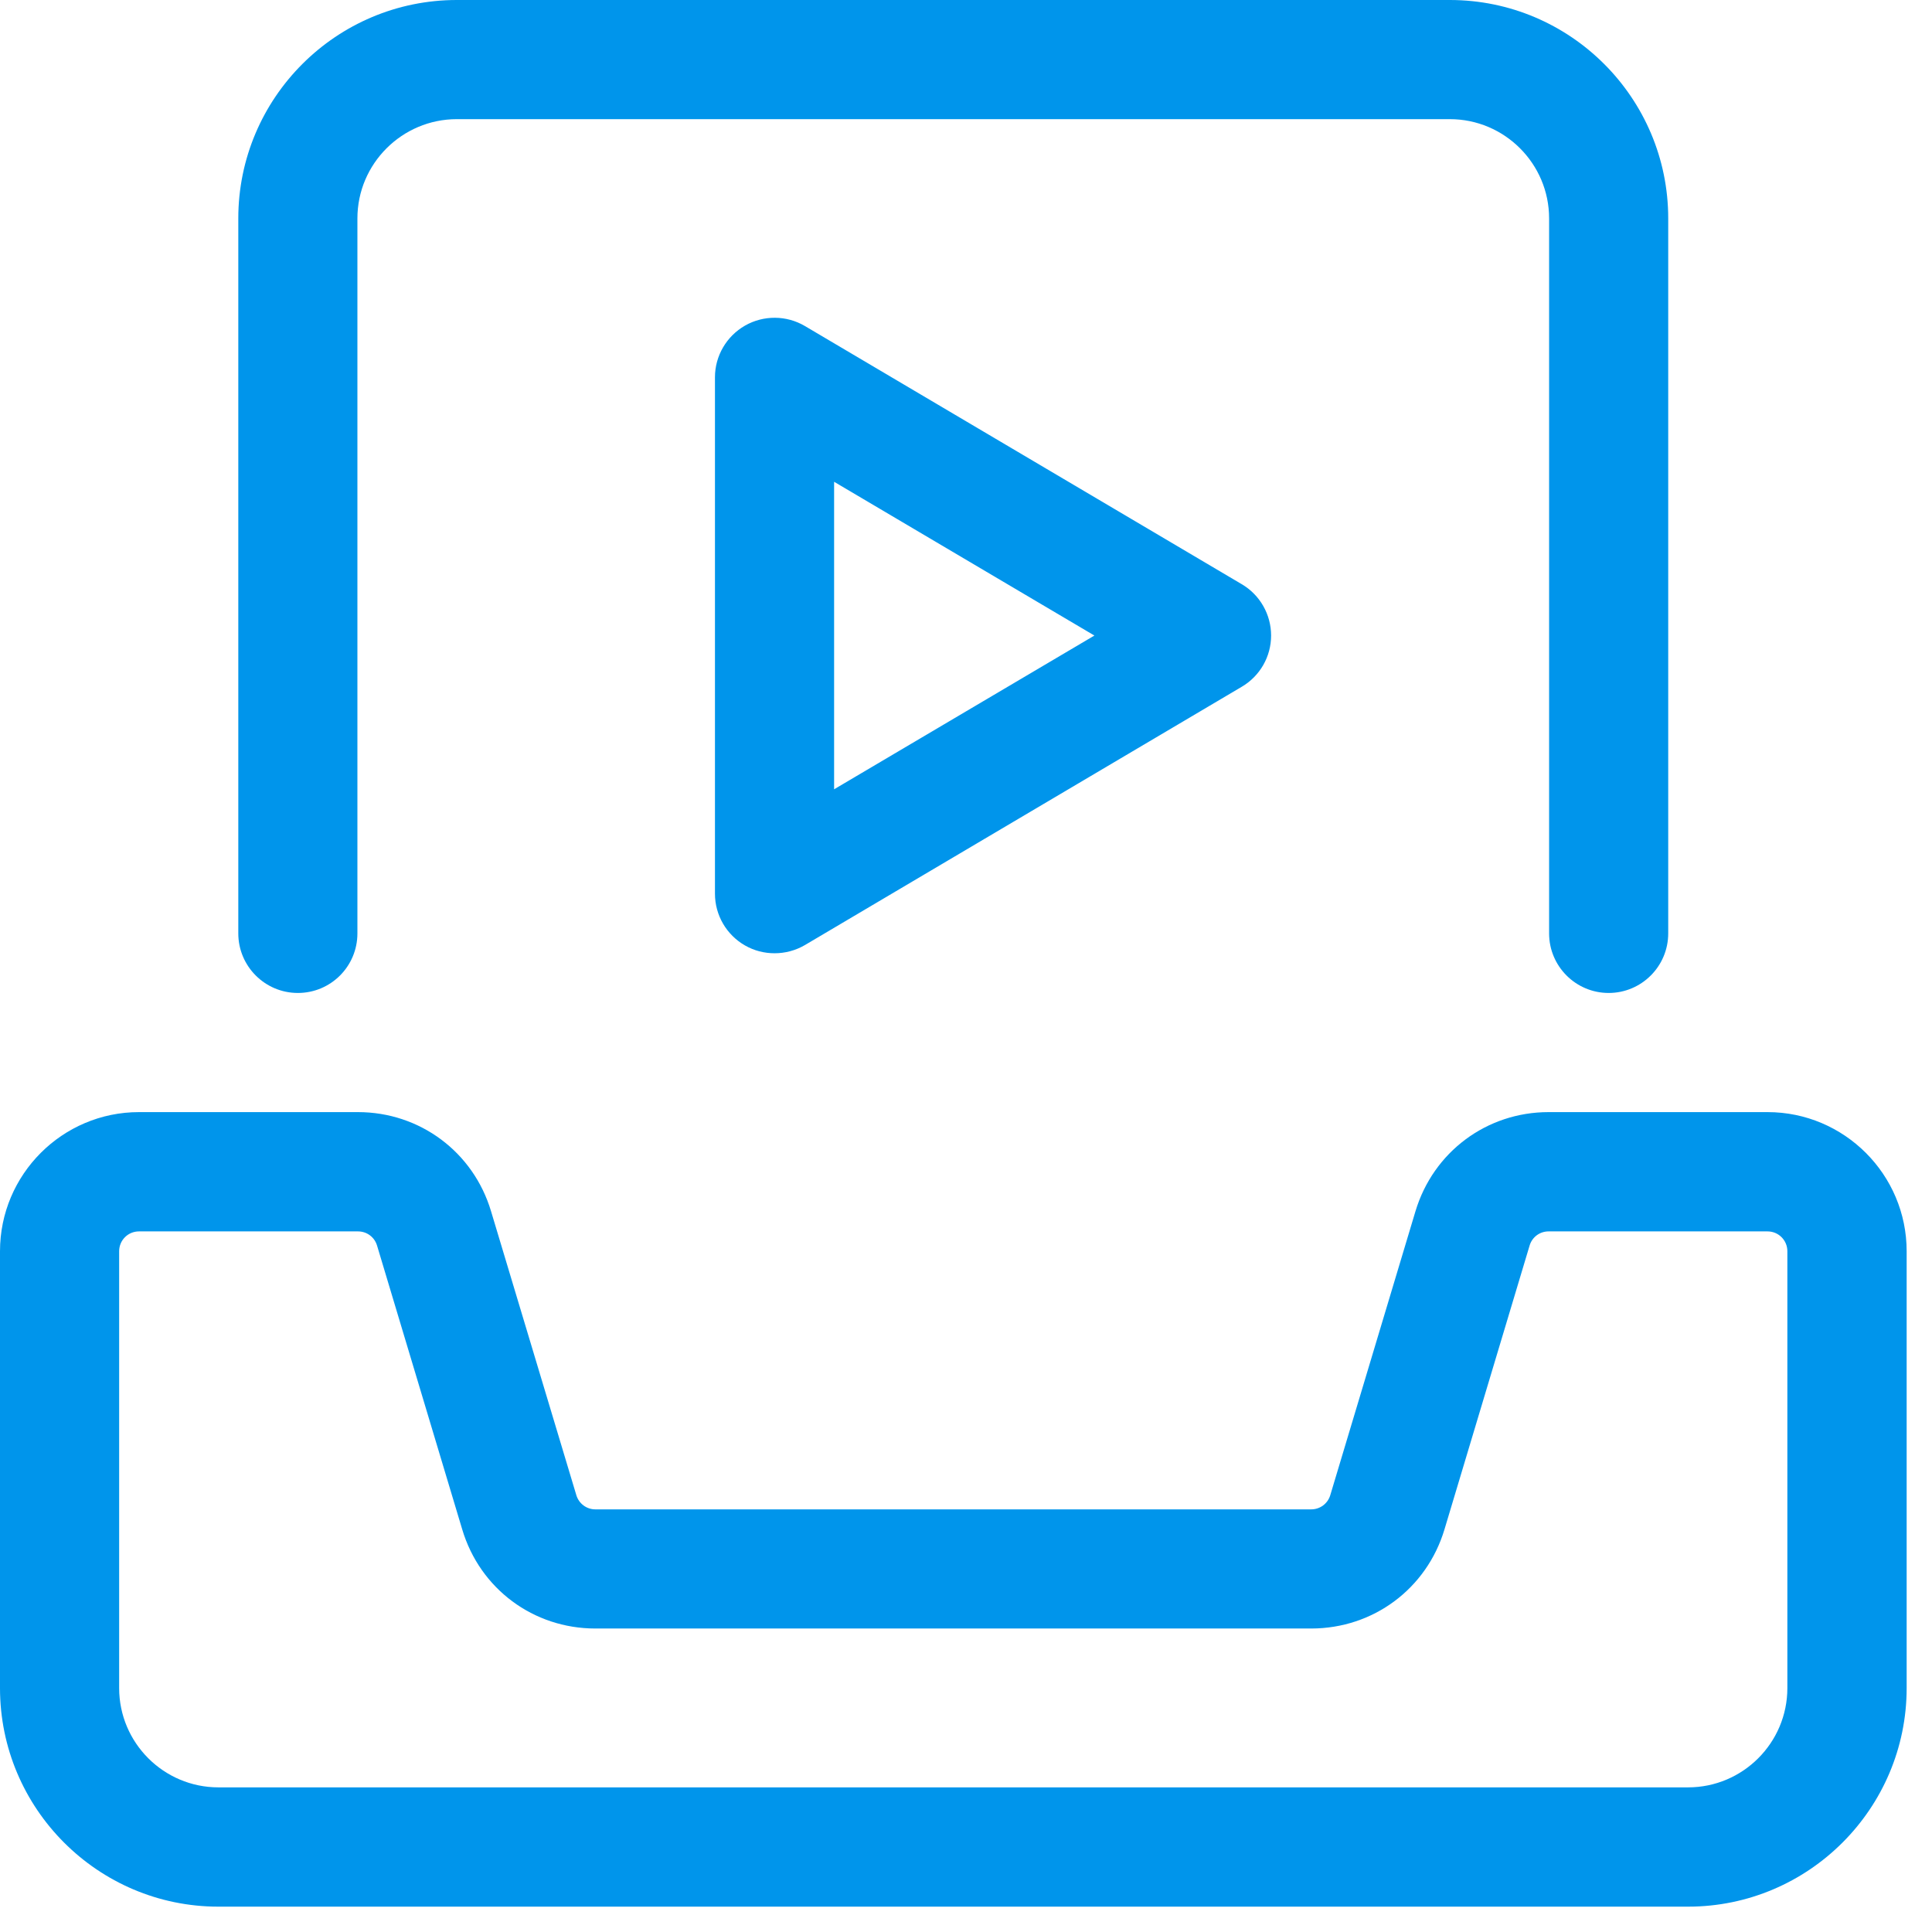
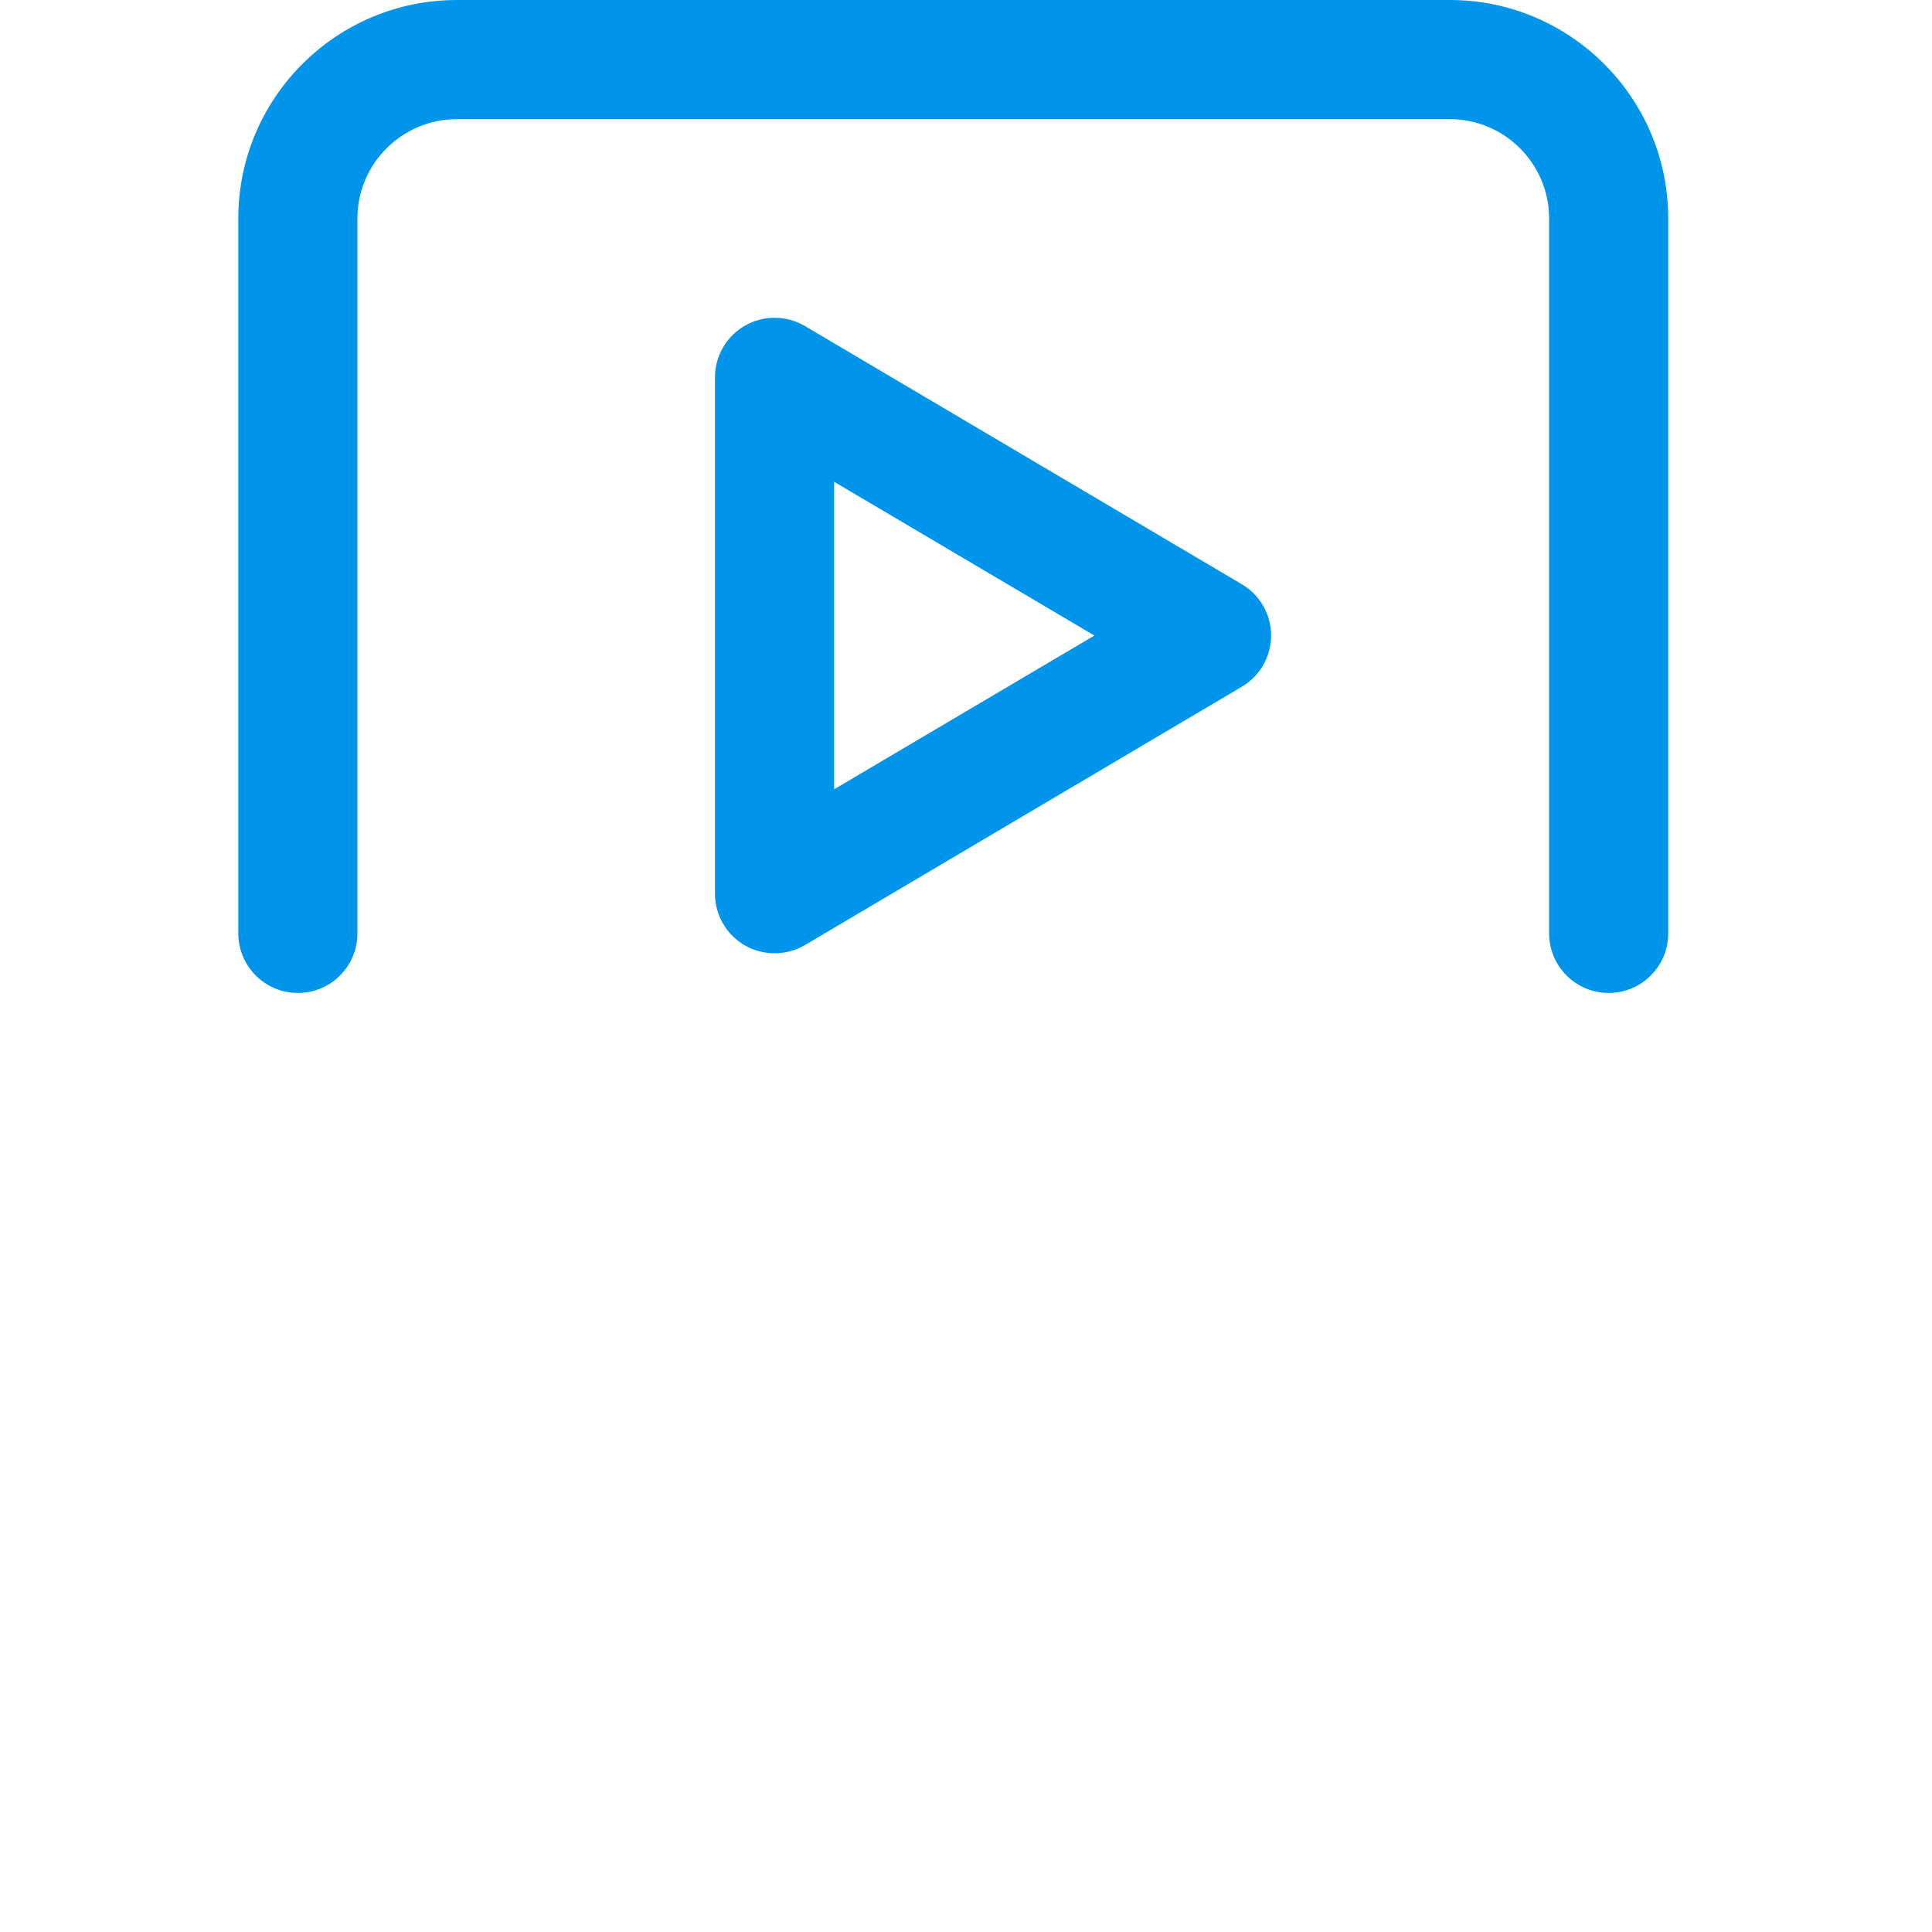
<svg xmlns="http://www.w3.org/2000/svg" width="56.25" viewBox="0 0 56.25 56.25" height="56.25" preserveAspectRatio="xMidYMid meet">
  <defs>
    <clipPath id="clip-0">
-       <path d="M 0 32 L 55.512 32 L 55.512 55.512 L 0 55.512 Z M 0 32 " clip-rule="nonzero" />
-     </clipPath>
+       </clipPath>
  </defs>
  <path fill="rgb(0%, 58.429%, 92.159%)" d="M 22.551 27.754 C 22.254 27.754 21.957 27.68 21.691 27.527 C 21.152 27.219 20.816 26.645 20.816 26.02 L 20.816 10.984 C 20.816 10.363 21.152 9.789 21.691 9.48 C 22.23 9.172 22.898 9.176 23.434 9.492 L 36.152 17.008 C 36.684 17.32 37.008 17.891 37.008 18.504 C 37.008 19.117 36.684 19.684 36.152 19.996 L 23.434 27.516 C 23.16 27.676 22.855 27.754 22.551 27.754 Z M 24.285 14.027 L 24.285 22.98 L 31.863 18.504 Z M 24.285 14.027 " fill-opacity="1" fill-rule="nonzero" />
  <g clip-path="url(#clip-0)">
    <path fill="rgb(0%, 58.429%, 92.159%)" d="M 49.148 55.512 L 6.359 55.512 C 2.852 55.512 0 52.656 0 49.148 L 0 36.43 C 0 34.195 1.816 32.379 4.047 32.379 L 10.422 32.379 C 12.223 32.379 13.781 33.539 14.297 35.266 L 16.781 43.535 C 16.855 43.777 17.078 43.945 17.332 43.945 L 38.176 43.945 C 38.434 43.945 38.656 43.777 38.73 43.535 L 41.211 35.266 C 41.73 33.539 43.285 32.379 45.086 32.379 L 51.461 32.379 C 53.695 32.379 55.512 34.195 55.512 36.43 L 55.512 49.148 C 55.512 52.656 52.656 55.512 49.148 55.512 Z M 4.047 35.852 C 3.727 35.852 3.469 36.109 3.469 36.43 L 3.469 49.148 C 3.469 50.742 4.766 52.039 6.359 52.039 L 49.148 52.039 C 50.742 52.039 52.039 50.742 52.039 49.148 L 52.039 36.43 C 52.039 36.109 51.781 35.852 51.461 35.852 L 45.086 35.852 C 44.832 35.852 44.609 36.016 44.535 36.262 L 42.055 44.531 C 41.535 46.258 39.98 47.414 38.176 47.414 L 17.332 47.414 C 15.531 47.414 13.973 46.258 13.457 44.527 L 10.977 36.262 C 10.902 36.016 10.68 35.852 10.422 35.852 Z M 4.047 35.852 " fill-opacity="1" fill-rule="nonzero" />
  </g>
  <path fill="rgb(0%, 58.429%, 92.159%)" d="M 8.672 28.91 C 7.715 28.91 6.938 28.133 6.938 27.176 L 6.938 6.359 C 6.938 2.852 9.789 0 13.301 0 L 42.211 0 C 45.719 0 48.57 2.852 48.57 6.359 L 48.57 27.176 C 48.57 28.133 47.793 28.91 46.836 28.91 C 45.879 28.91 45.102 28.133 45.102 27.176 L 45.102 6.359 C 45.102 4.766 43.805 3.469 42.211 3.469 L 13.301 3.469 C 11.707 3.469 10.406 4.766 10.406 6.359 L 10.406 27.176 C 10.406 28.133 9.633 28.91 8.672 28.91 Z M 8.672 28.91 " fill-opacity="1" fill-rule="nonzero" />
</svg>